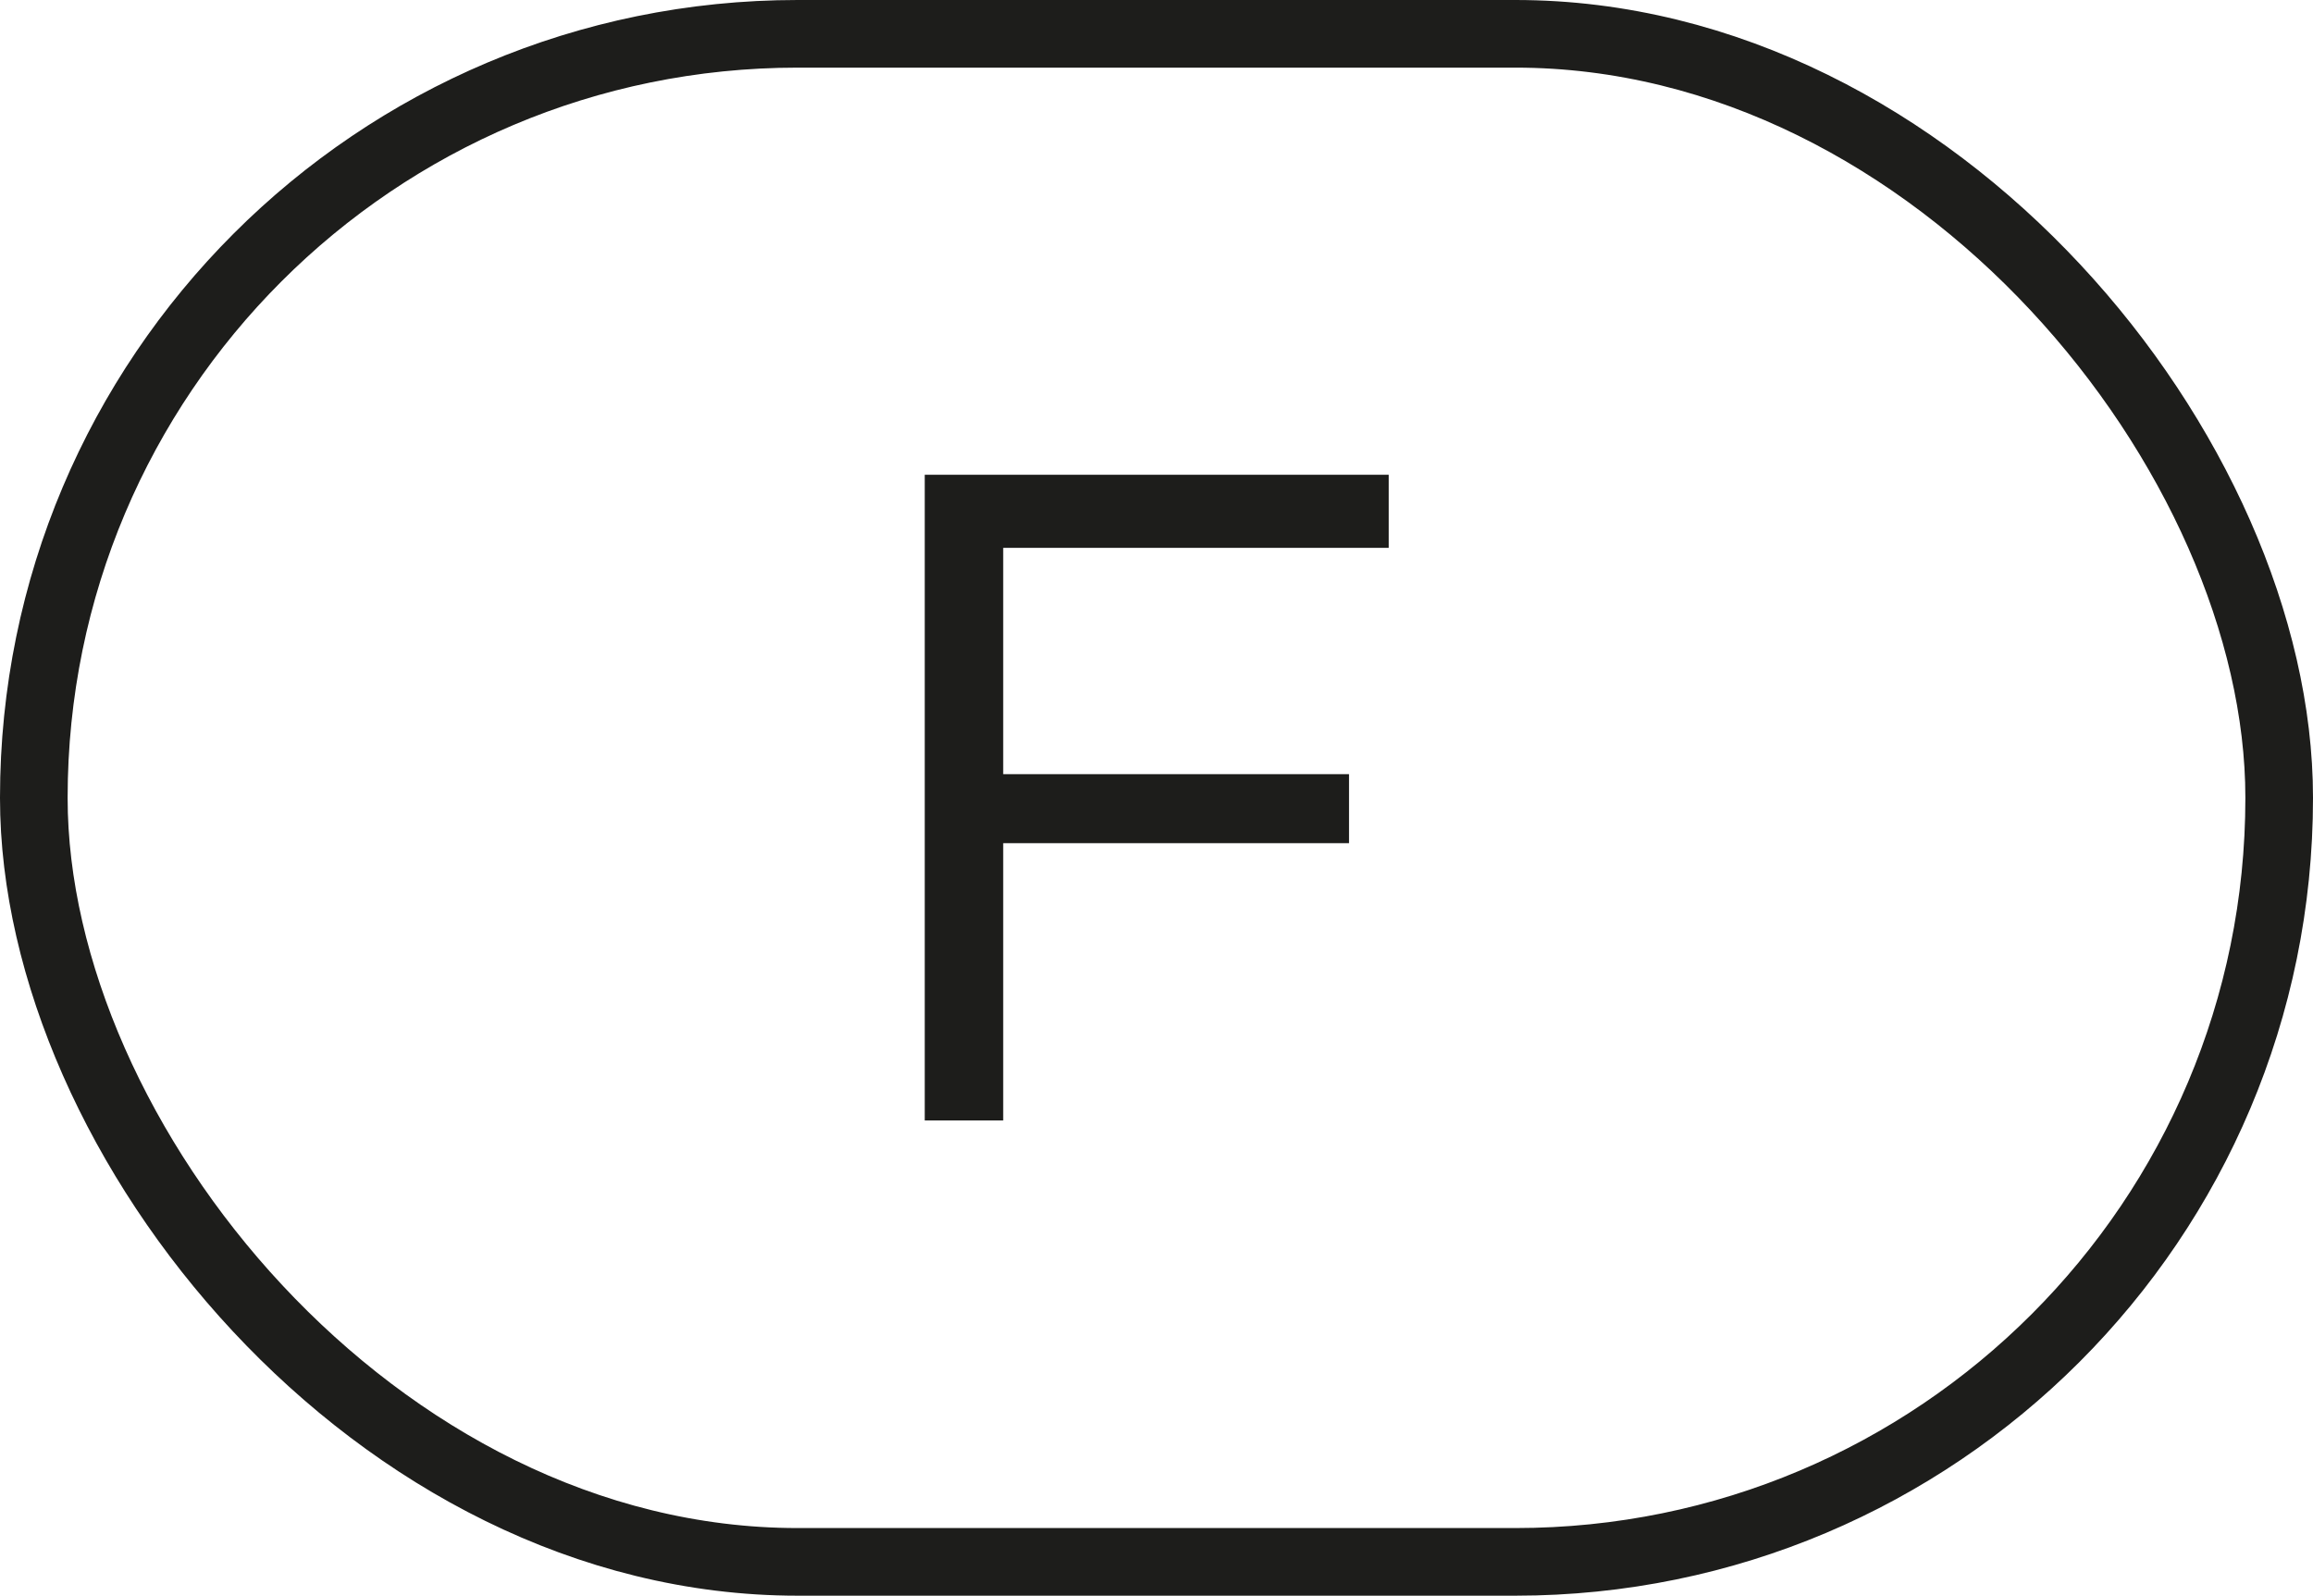
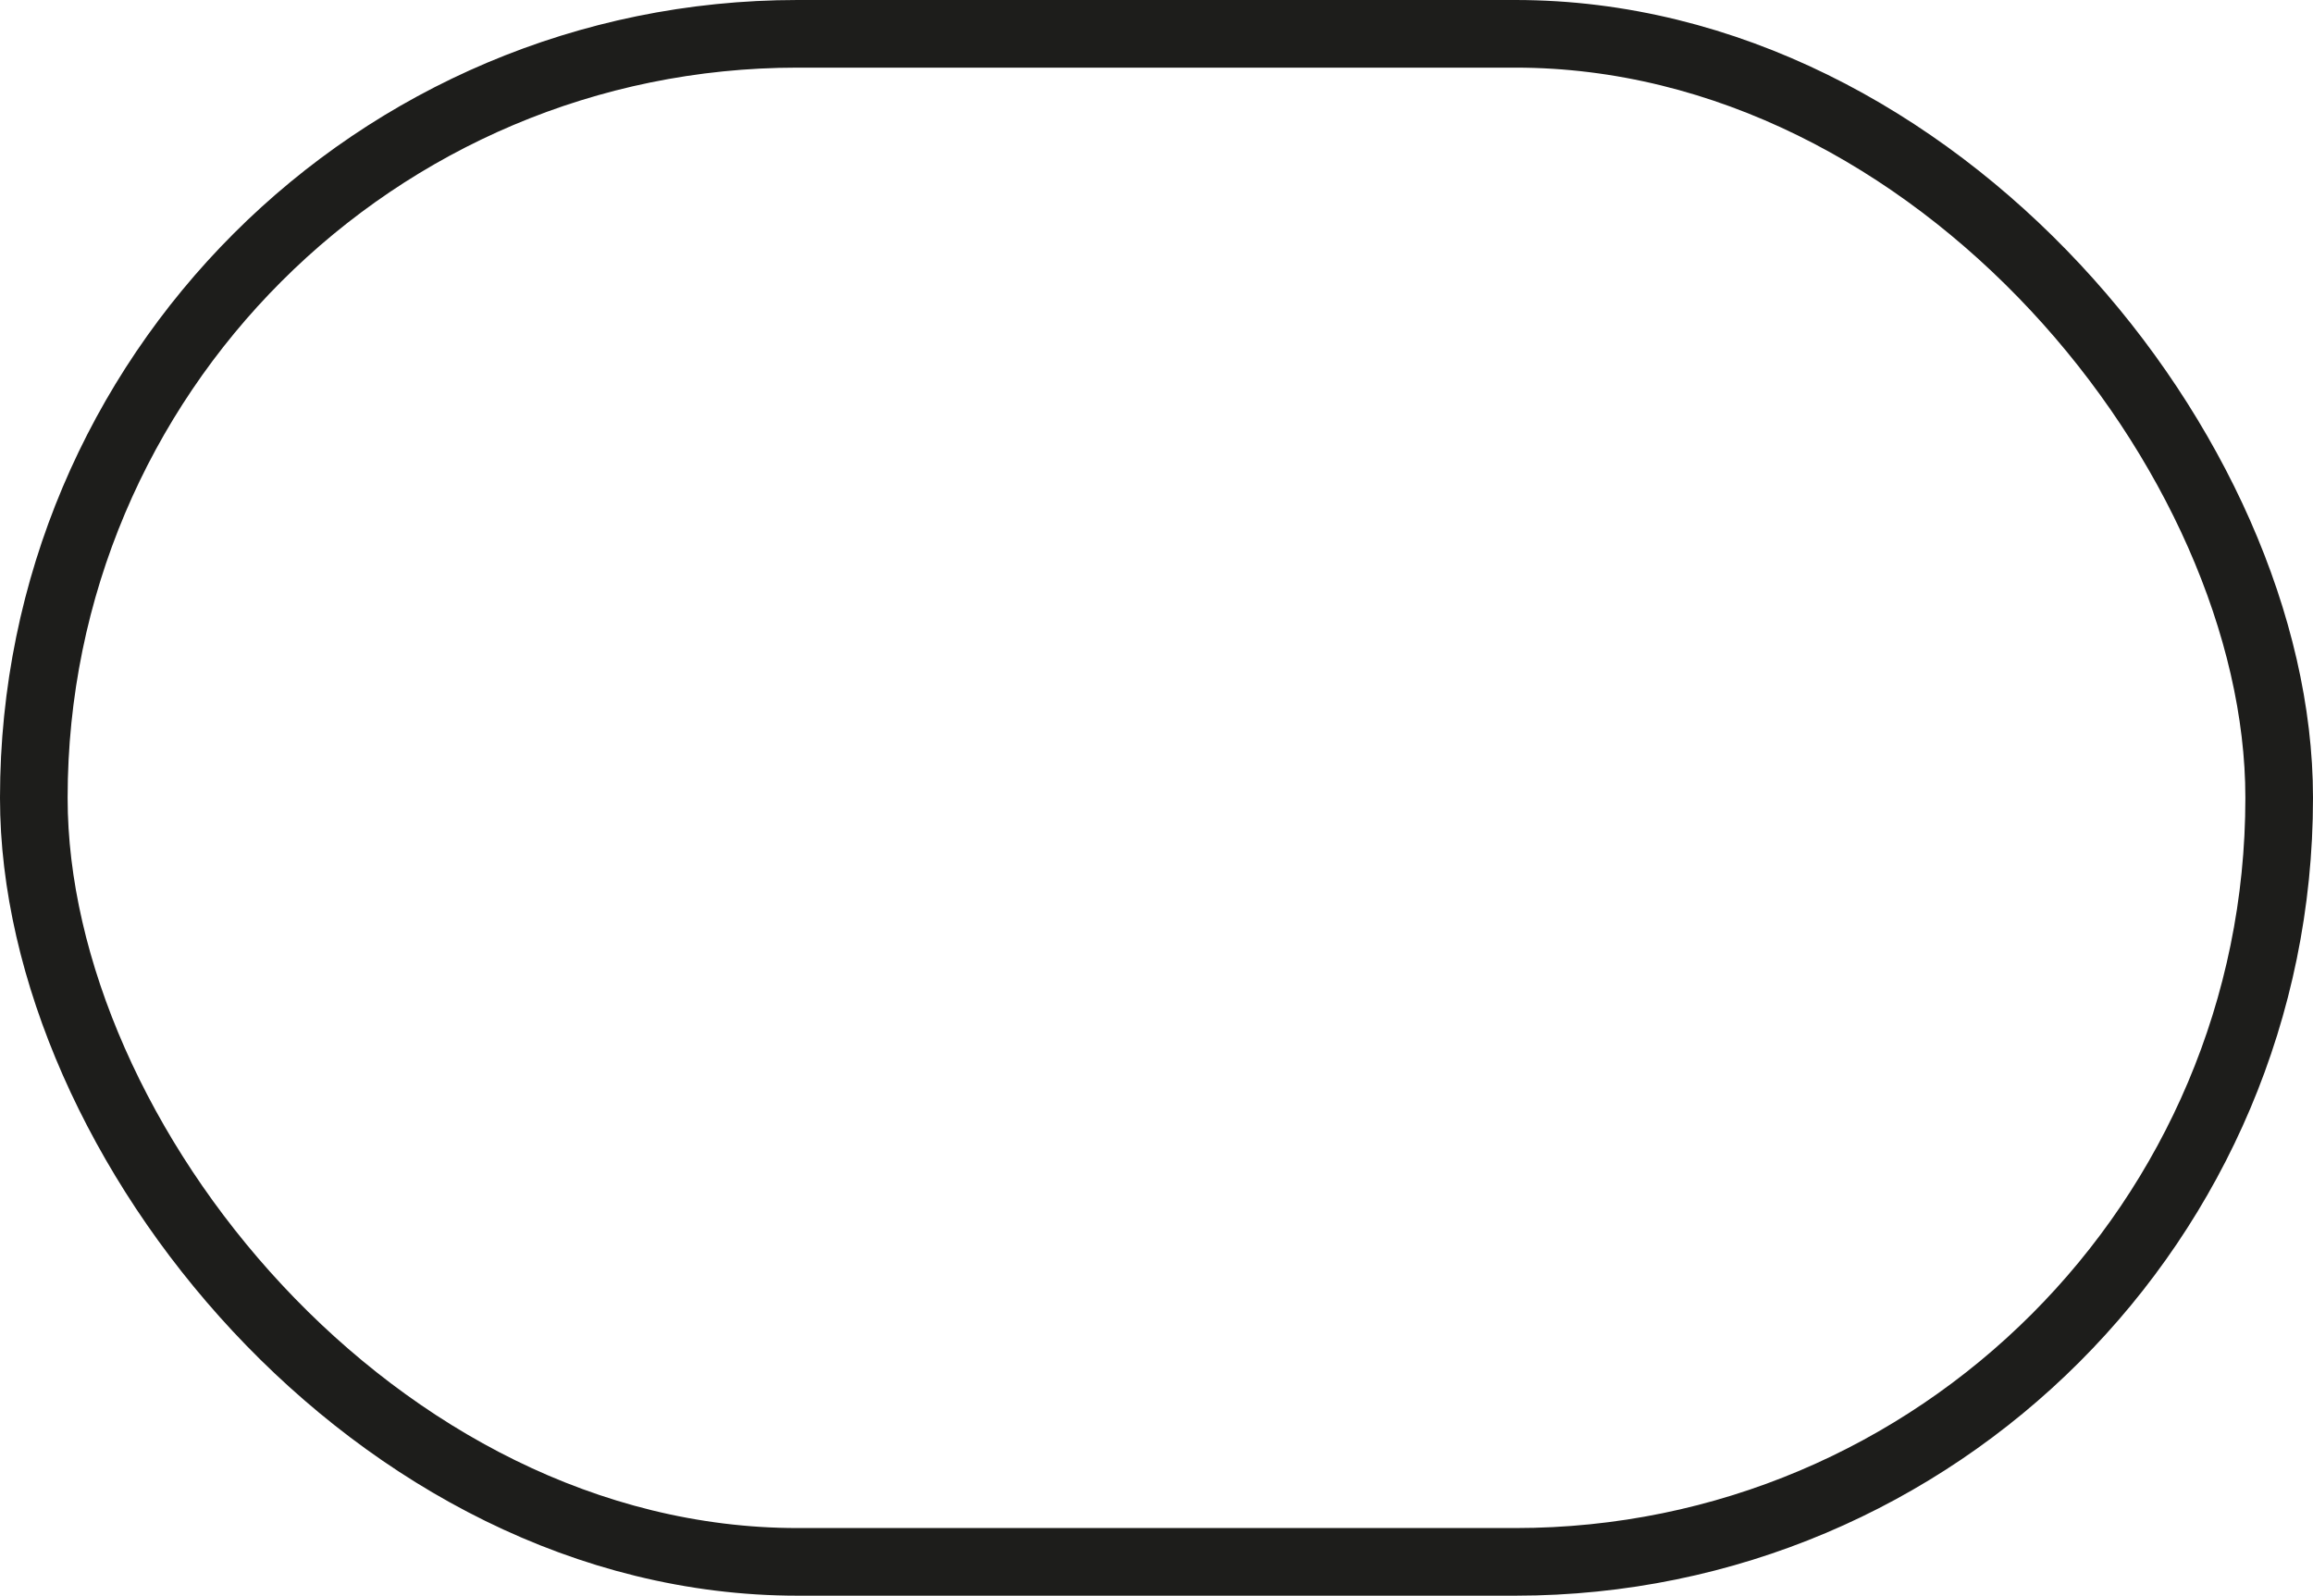
<svg xmlns="http://www.w3.org/2000/svg" viewBox="0 0 51.3 35.39" data-name="Layer 2" id="Layer_2">
  <defs>
    <style>
      .cls-1 {
        fill: none;
        stroke: #1d1d1b;
        stroke-miterlimit: 10;
        stroke-width: 1.5px;
      }

      .cls-2 {
        fill: #1d1d1b;
      }
    </style>
  </defs>
  <g data-name="Layer 1" id="Layer_1-2">
    <rect ry="16.94" rx="16.94" height="33.89" width="49.8" y=".75" x=".75" class="cls-1" />
-     <path d="M20.51,10.53h10.29v1.62h-8.55v5.02h7.67v1.53h-7.67v6.15h-1.74v-14.32Z" class="cls-2" />
  </g>
</svg>